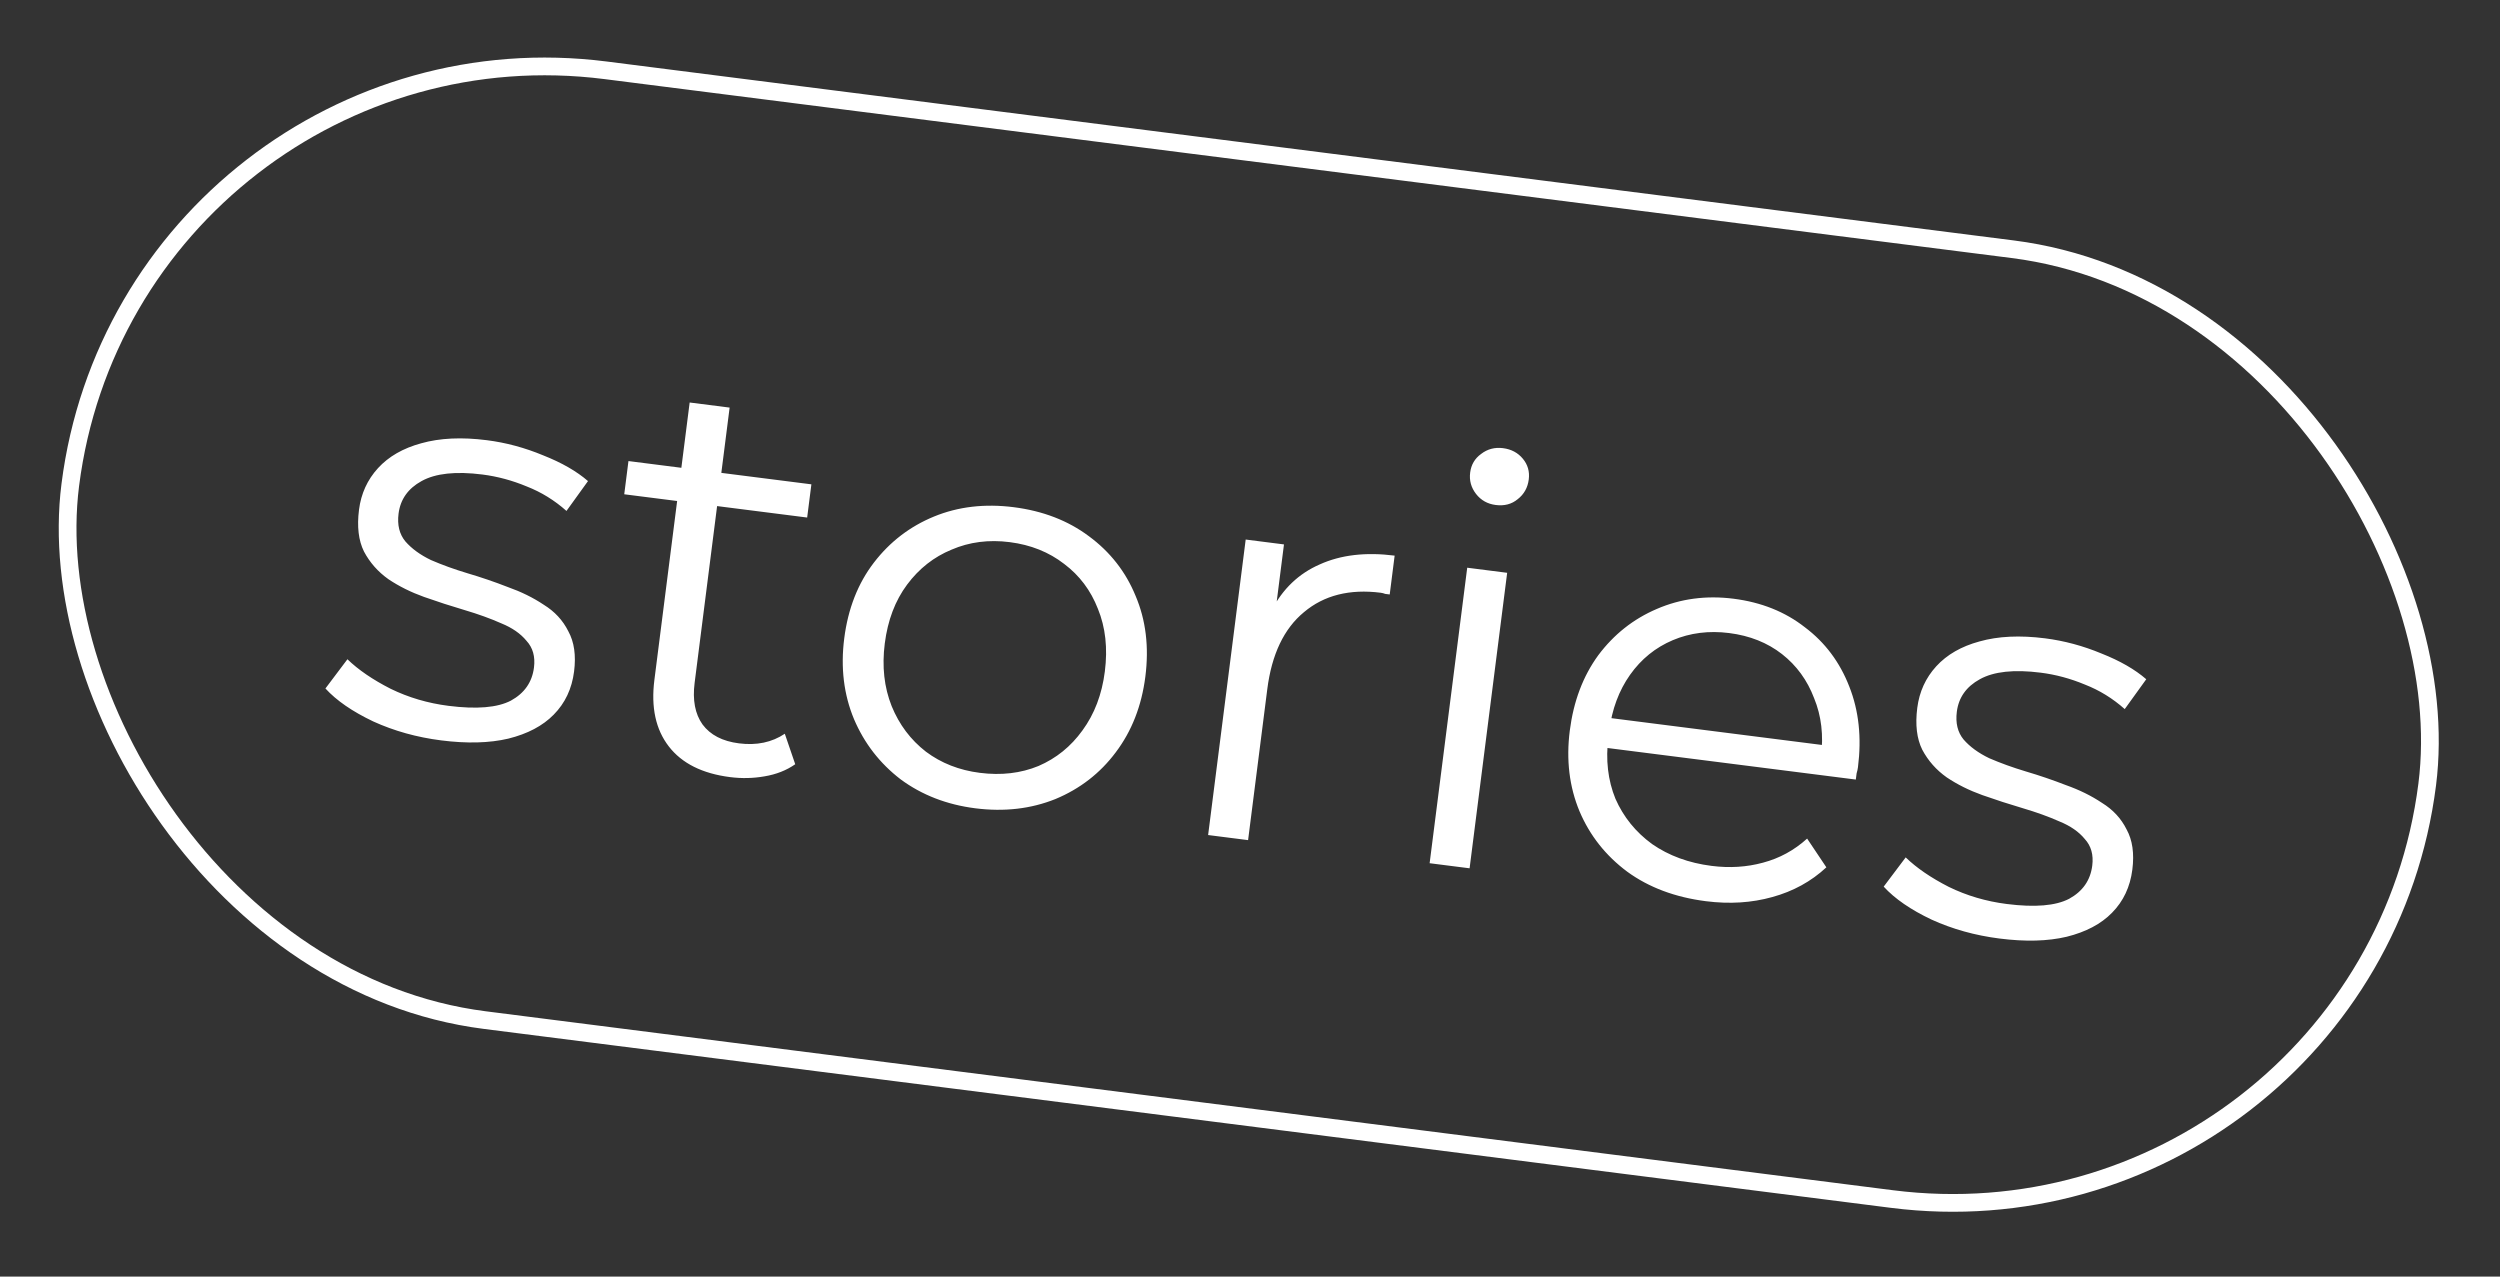
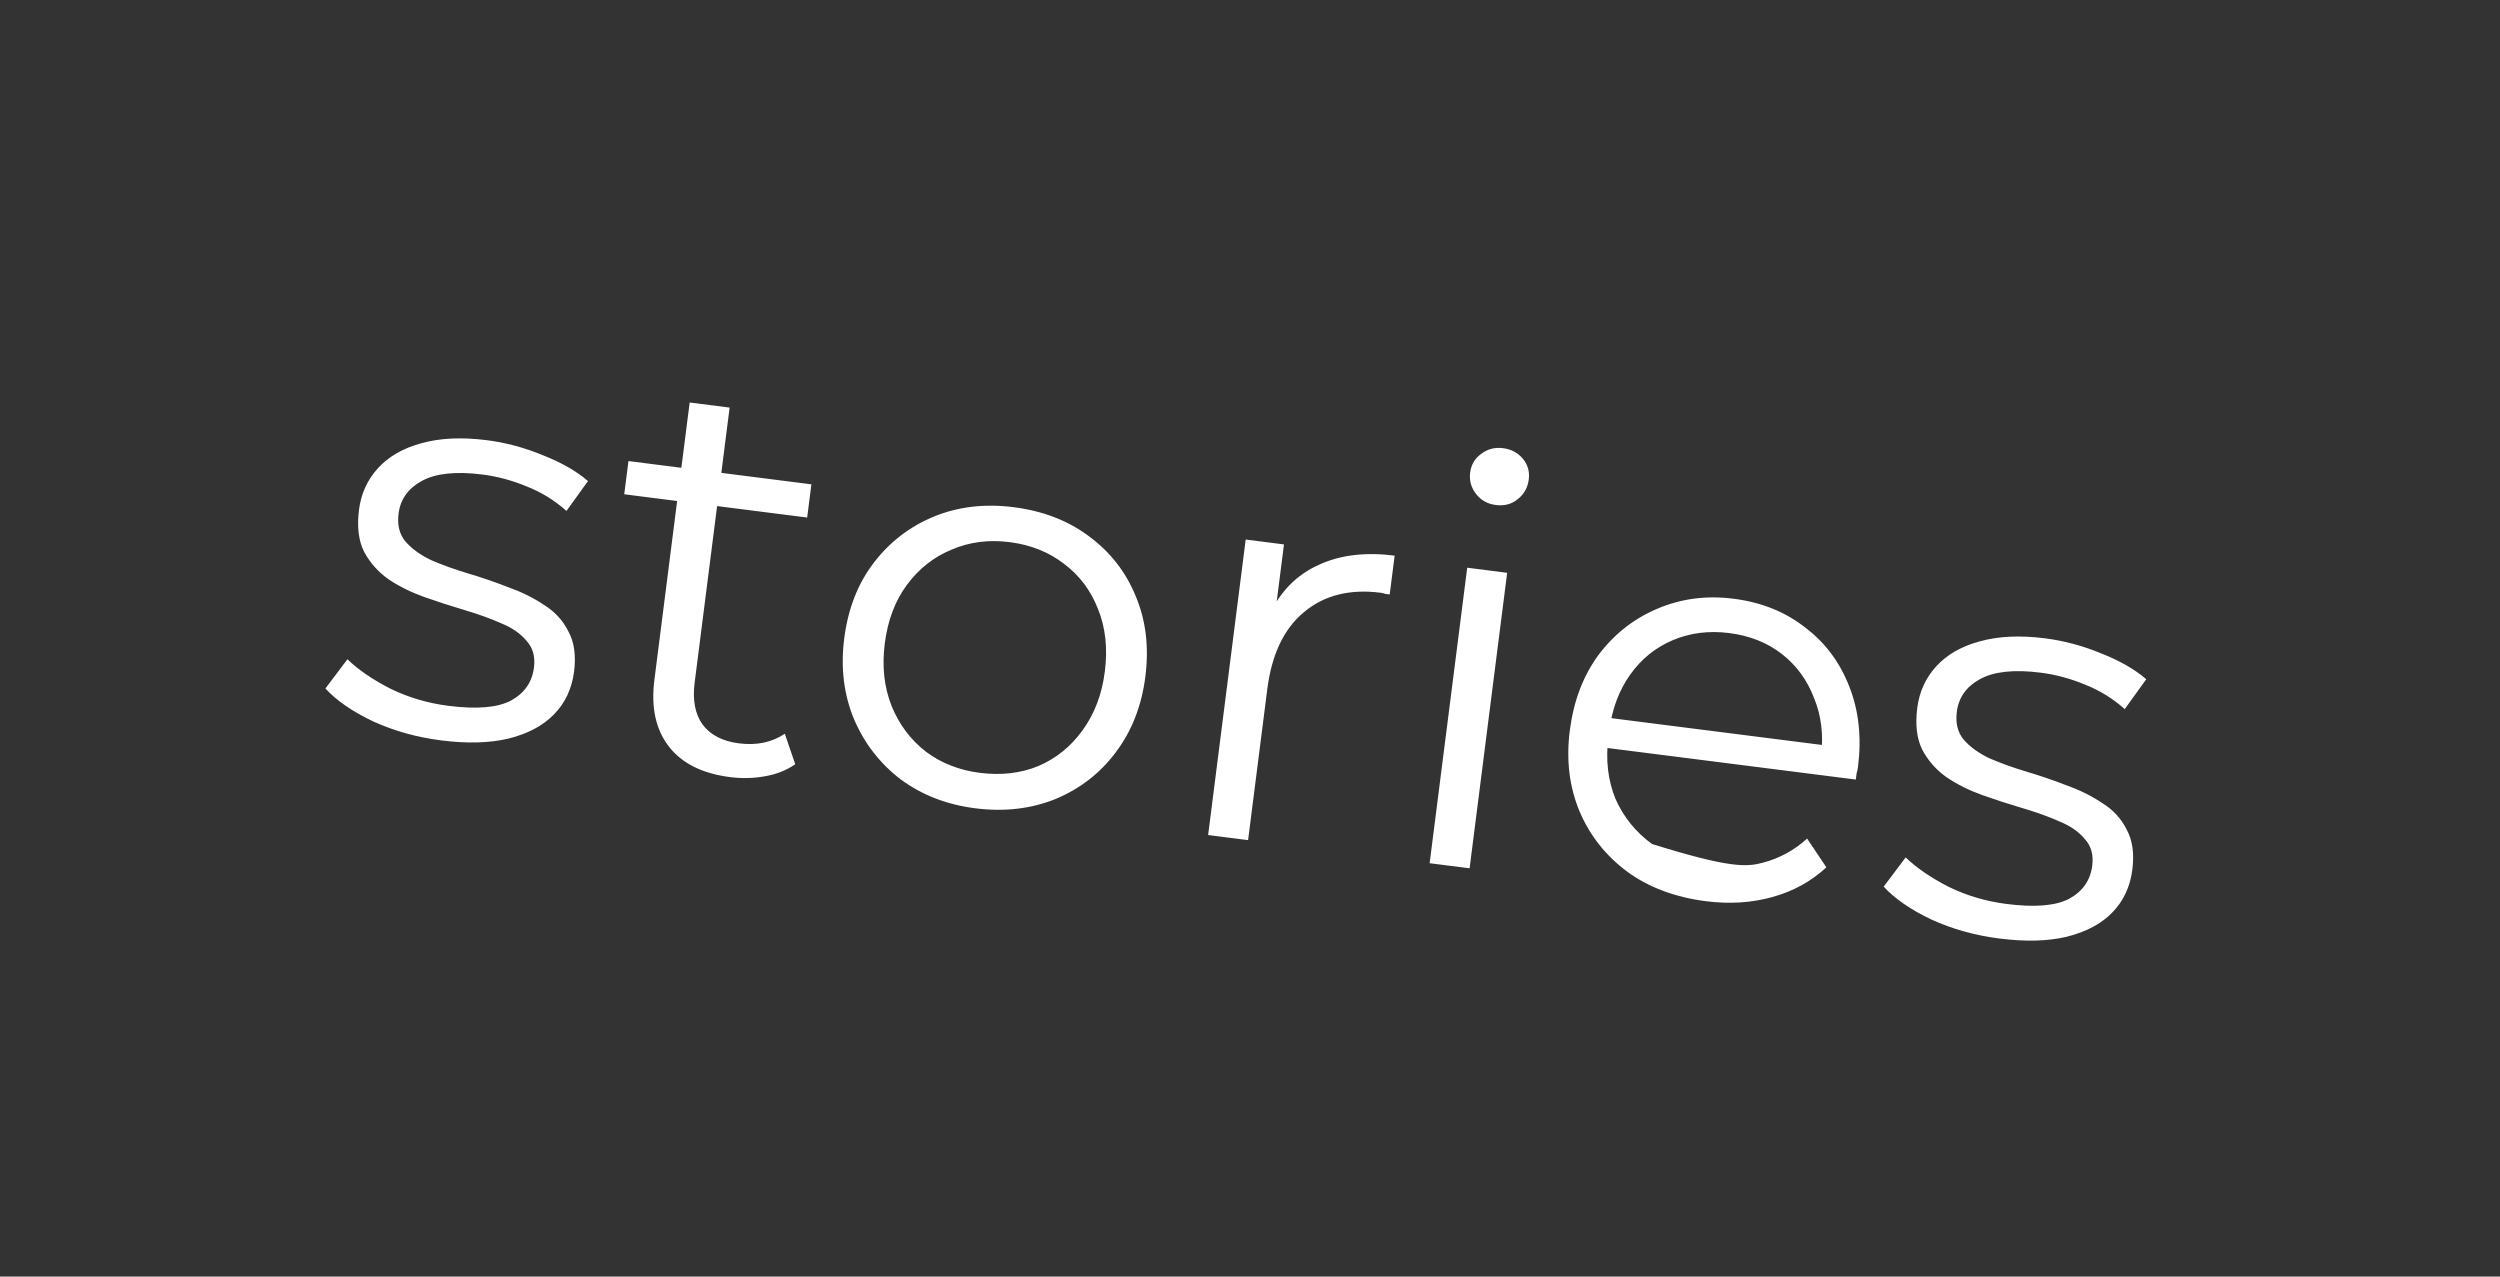
<svg xmlns="http://www.w3.org/2000/svg" width="141" height="72" viewBox="0 0 141 72" fill="none">
  <rect x="0" y="0" width="141" height="72" fill="#333333" stroke="none" />
-   <rect x="7.371" y="0.559" width="134" height="54" rx="27" transform="rotate(7.247 7.371 0.559)" stroke="white" />
-   <path d="M24.884 41.758C23.509 41.583 22.232 41.227 21.052 40.69C19.876 40.131 18.977 39.512 18.354 38.83L19.595 37.182C20.208 37.776 21.019 38.331 22.029 38.846C23.041 39.34 24.129 39.661 25.293 39.809C26.881 40.011 28.054 39.913 28.815 39.515C29.578 39.096 30.012 38.474 30.116 37.649C30.195 37.035 30.054 36.533 29.695 36.143C29.36 35.735 28.886 35.406 28.272 35.156C27.662 34.885 26.973 34.636 26.206 34.409C25.439 34.183 24.675 33.935 23.913 33.666C23.173 33.4 22.506 33.068 21.911 32.67C21.319 32.25 20.859 31.73 20.529 31.107C20.221 30.487 20.127 29.701 20.248 28.749C20.364 27.839 20.722 27.056 21.321 26.401C21.921 25.746 22.733 25.28 23.757 25.001C24.806 24.705 26.039 24.646 27.457 24.827C28.536 24.964 29.596 25.249 30.638 25.683C31.682 26.095 32.524 26.579 33.163 27.133L31.949 28.817C31.273 28.215 30.525 27.755 29.706 27.435C28.889 27.095 28.057 26.871 27.21 26.763C25.708 26.572 24.563 26.695 23.776 27.133C23.013 27.552 22.581 28.164 22.479 28.968C22.398 29.603 22.525 30.124 22.86 30.532C23.217 30.943 23.699 31.295 24.307 31.587C24.939 31.861 25.627 32.11 26.373 32.334C27.14 32.56 27.892 32.817 28.63 33.105C29.391 33.374 30.069 33.707 30.664 34.105C31.282 34.485 31.745 34.985 32.054 35.605C32.386 36.206 32.494 36.962 32.378 37.872C32.255 38.845 31.872 39.657 31.23 40.306C30.612 40.937 29.759 41.388 28.671 41.658C27.607 41.91 26.345 41.943 24.884 41.758ZM41.178 43.829C39.612 43.63 38.46 43.054 37.721 42.099C36.982 41.145 36.711 39.896 36.907 38.351L38.897 22.701L41.151 22.988L39.177 38.511C39.053 39.484 39.201 40.266 39.621 40.857C40.061 41.451 40.747 41.807 41.678 41.925C42.673 42.052 43.535 41.871 44.263 41.383L44.851 43.103C44.356 43.449 43.778 43.676 43.119 43.786C42.481 43.898 41.834 43.913 41.178 43.829ZM35.207 27.877L35.445 26.004L45.762 27.316L45.524 29.189L35.207 27.877ZM55.009 45.588C53.401 45.384 51.997 44.84 50.797 43.956C49.622 43.054 48.744 41.921 48.165 40.557C47.589 39.172 47.405 37.654 47.615 36.003C47.828 34.331 48.385 32.907 49.287 31.732C50.19 30.556 51.321 29.689 52.682 29.131C54.044 28.573 55.539 28.398 57.169 28.605C58.819 28.815 60.234 29.36 61.412 30.241C62.612 31.125 63.49 32.247 64.048 33.609C64.628 34.973 64.811 36.491 64.598 38.162C64.388 39.813 63.831 41.237 62.926 42.434C62.045 43.612 60.912 44.489 59.527 45.066C58.145 45.621 56.639 45.795 55.009 45.588ZM55.263 43.588C56.47 43.742 57.572 43.613 58.571 43.202C59.572 42.77 60.399 42.102 61.051 41.195C61.728 40.271 62.149 39.163 62.313 37.872C62.48 36.56 62.35 35.382 61.923 34.339C61.518 33.298 60.883 32.454 60.02 31.806C59.158 31.137 58.135 30.728 56.95 30.577C55.765 30.426 54.672 30.567 53.671 30.999C52.672 31.409 51.836 32.066 51.162 32.97C50.488 33.874 50.068 34.981 49.901 36.294C49.737 37.584 49.866 38.762 50.29 39.827C50.717 40.87 51.36 41.726 52.222 42.395C53.086 43.042 54.099 43.44 55.263 43.588ZM68.138 47.096L70.257 30.43L72.416 30.705L71.839 35.245L71.718 34.423C72.345 33.212 73.25 32.349 74.434 31.833C75.621 31.295 77.029 31.13 78.658 31.337L78.38 33.528C78.295 33.517 78.21 33.506 78.126 33.496C78.044 33.464 77.96 33.442 77.876 33.431C76.119 33.208 74.675 33.573 73.543 34.526C72.414 35.457 71.724 36.907 71.474 38.876L70.392 47.383L68.138 47.096ZM80.631 48.685L82.751 32.019L85.004 32.306L82.885 48.972L80.631 48.685ZM84.362 28.482C83.896 28.423 83.525 28.214 83.248 27.857C82.971 27.499 82.86 27.098 82.917 26.653C82.973 26.209 83.179 25.859 83.534 25.603C83.892 25.326 84.304 25.217 84.769 25.276C85.235 25.335 85.608 25.533 85.887 25.87C86.167 26.206 86.279 26.597 86.222 27.041C86.163 27.507 85.954 27.878 85.597 28.155C85.26 28.435 84.848 28.544 84.362 28.482ZM96.215 50.828C94.48 50.607 93.002 50.054 91.781 49.167C90.563 48.26 89.665 47.124 89.086 45.76C88.509 44.375 88.326 42.857 88.536 41.206C88.746 39.556 89.28 38.14 90.14 36.959C91.021 35.781 92.121 34.91 93.44 34.346C94.783 33.764 96.227 33.572 97.772 33.768C99.338 33.967 100.678 34.503 101.793 35.376C102.932 36.231 103.768 37.348 104.302 38.727C104.839 40.086 105.001 41.601 104.789 43.273C104.775 43.379 104.75 43.494 104.713 43.618C104.699 43.724 104.684 43.84 104.668 43.967L90.161 42.123L90.375 40.44L103.676 42.132L102.702 42.685C102.856 41.479 102.727 40.377 102.316 39.378C101.93 38.361 101.325 37.532 100.504 36.89C99.682 36.248 98.689 35.852 97.525 35.704C96.383 35.559 95.323 35.693 94.345 36.106C93.368 36.52 92.565 37.17 91.936 38.058C91.307 38.946 90.914 40.003 90.758 41.231L90.714 41.58C90.552 42.85 90.685 44.007 91.111 45.05C91.562 46.075 92.249 46.926 93.174 47.602C94.122 48.261 95.242 48.672 96.533 48.836C97.549 48.965 98.513 48.905 99.427 48.656C100.362 48.409 101.193 47.956 101.922 47.296L103.007 48.917C102.153 49.712 101.136 50.271 99.955 50.594C98.795 50.919 97.549 50.998 96.215 50.828ZM112.77 52.933C111.395 52.758 110.118 52.402 108.939 51.865C107.762 51.307 106.863 50.687 106.24 50.006L107.481 48.357C108.094 48.951 108.905 49.506 109.915 50.022C110.927 50.516 112.015 50.837 113.179 50.985C114.767 51.187 115.94 51.089 116.701 50.691C117.464 50.272 117.898 49.65 118.003 48.824C118.081 48.211 117.94 47.709 117.581 47.319C117.246 46.911 116.772 46.582 116.158 46.332C115.548 46.06 114.859 45.812 114.092 45.585C113.325 45.359 112.561 45.111 111.799 44.842C111.059 44.576 110.392 44.244 109.797 43.845C109.205 43.426 108.745 42.905 108.415 42.283C108.107 41.663 108.013 40.877 108.134 39.924C108.25 39.014 108.608 38.232 109.207 37.577C109.807 36.922 110.619 36.455 111.643 36.177C112.692 35.88 113.925 35.822 115.343 36.002C116.422 36.14 117.483 36.425 118.524 36.858C119.568 37.271 120.41 37.754 121.049 38.309L119.835 39.993C119.159 39.391 118.411 38.93 117.592 38.611C116.775 38.27 115.943 38.046 115.097 37.939C113.594 37.748 112.449 37.871 111.662 38.309C110.899 38.728 110.467 39.339 110.365 40.143C110.284 40.778 110.411 41.3 110.746 41.708C111.103 42.119 111.585 42.471 112.193 42.763C112.825 43.037 113.513 43.286 114.259 43.51C115.026 43.736 115.778 43.993 116.516 44.28C117.277 44.549 117.955 44.883 118.55 45.281C119.168 45.661 119.632 46.16 119.94 46.78C120.272 47.382 120.38 48.137 120.264 49.047C120.141 50.021 119.758 50.832 119.116 51.482C118.498 52.113 117.645 52.564 116.557 52.834C115.493 53.086 114.231 53.119 112.77 52.933Z" fill="white" />
+   <path d="M24.884 41.758C23.509 41.583 22.232 41.227 21.052 40.69C19.876 40.131 18.977 39.512 18.354 38.83L19.595 37.182C20.208 37.776 21.019 38.331 22.029 38.846C23.041 39.34 24.129 39.661 25.293 39.809C26.881 40.011 28.054 39.913 28.815 39.515C29.578 39.096 30.012 38.474 30.116 37.649C30.195 37.035 30.054 36.533 29.695 36.143C29.36 35.735 28.886 35.406 28.272 35.156C27.662 34.885 26.973 34.636 26.206 34.409C25.439 34.183 24.675 33.935 23.913 33.666C23.173 33.4 22.506 33.068 21.911 32.67C21.319 32.25 20.859 31.73 20.529 31.107C20.221 30.487 20.127 29.701 20.248 28.749C20.364 27.839 20.722 27.056 21.321 26.401C21.921 25.746 22.733 25.28 23.757 25.001C24.806 24.705 26.039 24.646 27.457 24.827C28.536 24.964 29.596 25.249 30.638 25.683C31.682 26.095 32.524 26.579 33.163 27.133L31.949 28.817C31.273 28.215 30.525 27.755 29.706 27.435C28.889 27.095 28.057 26.871 27.21 26.763C25.708 26.572 24.563 26.695 23.776 27.133C23.013 27.552 22.581 28.164 22.479 28.968C22.398 29.603 22.525 30.124 22.86 30.532C23.217 30.943 23.699 31.295 24.307 31.587C24.939 31.861 25.627 32.11 26.373 32.334C27.14 32.56 27.892 32.817 28.63 33.105C29.391 33.374 30.069 33.707 30.664 34.105C31.282 34.485 31.745 34.985 32.054 35.605C32.386 36.206 32.494 36.962 32.378 37.872C32.255 38.845 31.872 39.657 31.23 40.306C30.612 40.937 29.759 41.388 28.671 41.658C27.607 41.91 26.345 41.943 24.884 41.758ZM41.178 43.829C39.612 43.63 38.46 43.054 37.721 42.099C36.982 41.145 36.711 39.896 36.907 38.351L38.897 22.701L41.151 22.988L39.177 38.511C39.053 39.484 39.201 40.266 39.621 40.857C40.061 41.451 40.747 41.807 41.678 41.925C42.673 42.052 43.535 41.871 44.263 41.383L44.851 43.103C44.356 43.449 43.778 43.676 43.119 43.786C42.481 43.898 41.834 43.913 41.178 43.829ZM35.207 27.877L35.445 26.004L45.762 27.316L45.524 29.189L35.207 27.877ZM55.009 45.588C53.401 45.384 51.997 44.84 50.797 43.956C49.622 43.054 48.744 41.921 48.165 40.557C47.589 39.172 47.405 37.654 47.615 36.003C47.828 34.331 48.385 32.907 49.287 31.732C50.19 30.556 51.321 29.689 52.682 29.131C54.044 28.573 55.539 28.398 57.169 28.605C58.819 28.815 60.234 29.36 61.412 30.241C62.612 31.125 63.49 32.247 64.048 33.609C64.628 34.973 64.811 36.491 64.598 38.162C64.388 39.813 63.831 41.237 62.926 42.434C62.045 43.612 60.912 44.489 59.527 45.066C58.145 45.621 56.639 45.795 55.009 45.588ZM55.263 43.588C56.47 43.742 57.572 43.613 58.571 43.202C59.572 42.77 60.399 42.102 61.051 41.195C61.728 40.271 62.149 39.163 62.313 37.872C62.48 36.56 62.35 35.382 61.923 34.339C61.518 33.298 60.883 32.454 60.02 31.806C59.158 31.137 58.135 30.728 56.95 30.577C55.765 30.426 54.672 30.567 53.671 30.999C52.672 31.409 51.836 32.066 51.162 32.97C50.488 33.874 50.068 34.981 49.901 36.294C49.737 37.584 49.866 38.762 50.29 39.827C50.717 40.87 51.36 41.726 52.222 42.395C53.086 43.042 54.099 43.44 55.263 43.588ZM68.138 47.096L70.257 30.43L72.416 30.705L71.839 35.245L71.718 34.423C72.345 33.212 73.25 32.349 74.434 31.833C75.621 31.295 77.029 31.13 78.658 31.337L78.38 33.528C78.295 33.517 78.21 33.506 78.126 33.496C78.044 33.464 77.96 33.442 77.876 33.431C76.119 33.208 74.675 33.573 73.543 34.526C72.414 35.457 71.724 36.907 71.474 38.876L70.392 47.383L68.138 47.096ZM80.631 48.685L82.751 32.019L85.004 32.306L82.885 48.972L80.631 48.685ZM84.362 28.482C83.896 28.423 83.525 28.214 83.248 27.857C82.971 27.499 82.86 27.098 82.917 26.653C82.973 26.209 83.179 25.859 83.534 25.603C83.892 25.326 84.304 25.217 84.769 25.276C85.235 25.335 85.608 25.533 85.887 25.87C86.167 26.206 86.279 26.597 86.222 27.041C86.163 27.507 85.954 27.878 85.597 28.155C85.26 28.435 84.848 28.544 84.362 28.482ZM96.215 50.828C94.48 50.607 93.002 50.054 91.781 49.167C90.563 48.26 89.665 47.124 89.086 45.76C88.509 44.375 88.326 42.857 88.536 41.206C88.746 39.556 89.28 38.14 90.14 36.959C91.021 35.781 92.121 34.91 93.44 34.346C94.783 33.764 96.227 33.572 97.772 33.768C99.338 33.967 100.678 34.503 101.793 35.376C102.932 36.231 103.768 37.348 104.302 38.727C104.839 40.086 105.001 41.601 104.789 43.273C104.775 43.379 104.75 43.494 104.713 43.618C104.699 43.724 104.684 43.84 104.668 43.967L90.161 42.123L90.375 40.44L103.676 42.132L102.702 42.685C102.856 41.479 102.727 40.377 102.316 39.378C101.93 38.361 101.325 37.532 100.504 36.89C99.682 36.248 98.689 35.852 97.525 35.704C96.383 35.559 95.323 35.693 94.345 36.106C93.368 36.52 92.565 37.17 91.936 38.058C91.307 38.946 90.914 40.003 90.758 41.231L90.714 41.58C90.552 42.85 90.685 44.007 91.111 45.05C91.562 46.075 92.249 46.926 93.174 47.602C97.549 48.965 98.513 48.905 99.427 48.656C100.362 48.409 101.193 47.956 101.922 47.296L103.007 48.917C102.153 49.712 101.136 50.271 99.955 50.594C98.795 50.919 97.549 50.998 96.215 50.828ZM112.77 52.933C111.395 52.758 110.118 52.402 108.939 51.865C107.762 51.307 106.863 50.687 106.24 50.006L107.481 48.357C108.094 48.951 108.905 49.506 109.915 50.022C110.927 50.516 112.015 50.837 113.179 50.985C114.767 51.187 115.94 51.089 116.701 50.691C117.464 50.272 117.898 49.65 118.003 48.824C118.081 48.211 117.94 47.709 117.581 47.319C117.246 46.911 116.772 46.582 116.158 46.332C115.548 46.06 114.859 45.812 114.092 45.585C113.325 45.359 112.561 45.111 111.799 44.842C111.059 44.576 110.392 44.244 109.797 43.845C109.205 43.426 108.745 42.905 108.415 42.283C108.107 41.663 108.013 40.877 108.134 39.924C108.25 39.014 108.608 38.232 109.207 37.577C109.807 36.922 110.619 36.455 111.643 36.177C112.692 35.88 113.925 35.822 115.343 36.002C116.422 36.14 117.483 36.425 118.524 36.858C119.568 37.271 120.41 37.754 121.049 38.309L119.835 39.993C119.159 39.391 118.411 38.93 117.592 38.611C116.775 38.27 115.943 38.046 115.097 37.939C113.594 37.748 112.449 37.871 111.662 38.309C110.899 38.728 110.467 39.339 110.365 40.143C110.284 40.778 110.411 41.3 110.746 41.708C111.103 42.119 111.585 42.471 112.193 42.763C112.825 43.037 113.513 43.286 114.259 43.51C115.026 43.736 115.778 43.993 116.516 44.28C117.277 44.549 117.955 44.883 118.55 45.281C119.168 45.661 119.632 46.16 119.94 46.78C120.272 47.382 120.38 48.137 120.264 49.047C120.141 50.021 119.758 50.832 119.116 51.482C118.498 52.113 117.645 52.564 116.557 52.834C115.493 53.086 114.231 53.119 112.77 52.933Z" fill="white" />
</svg>